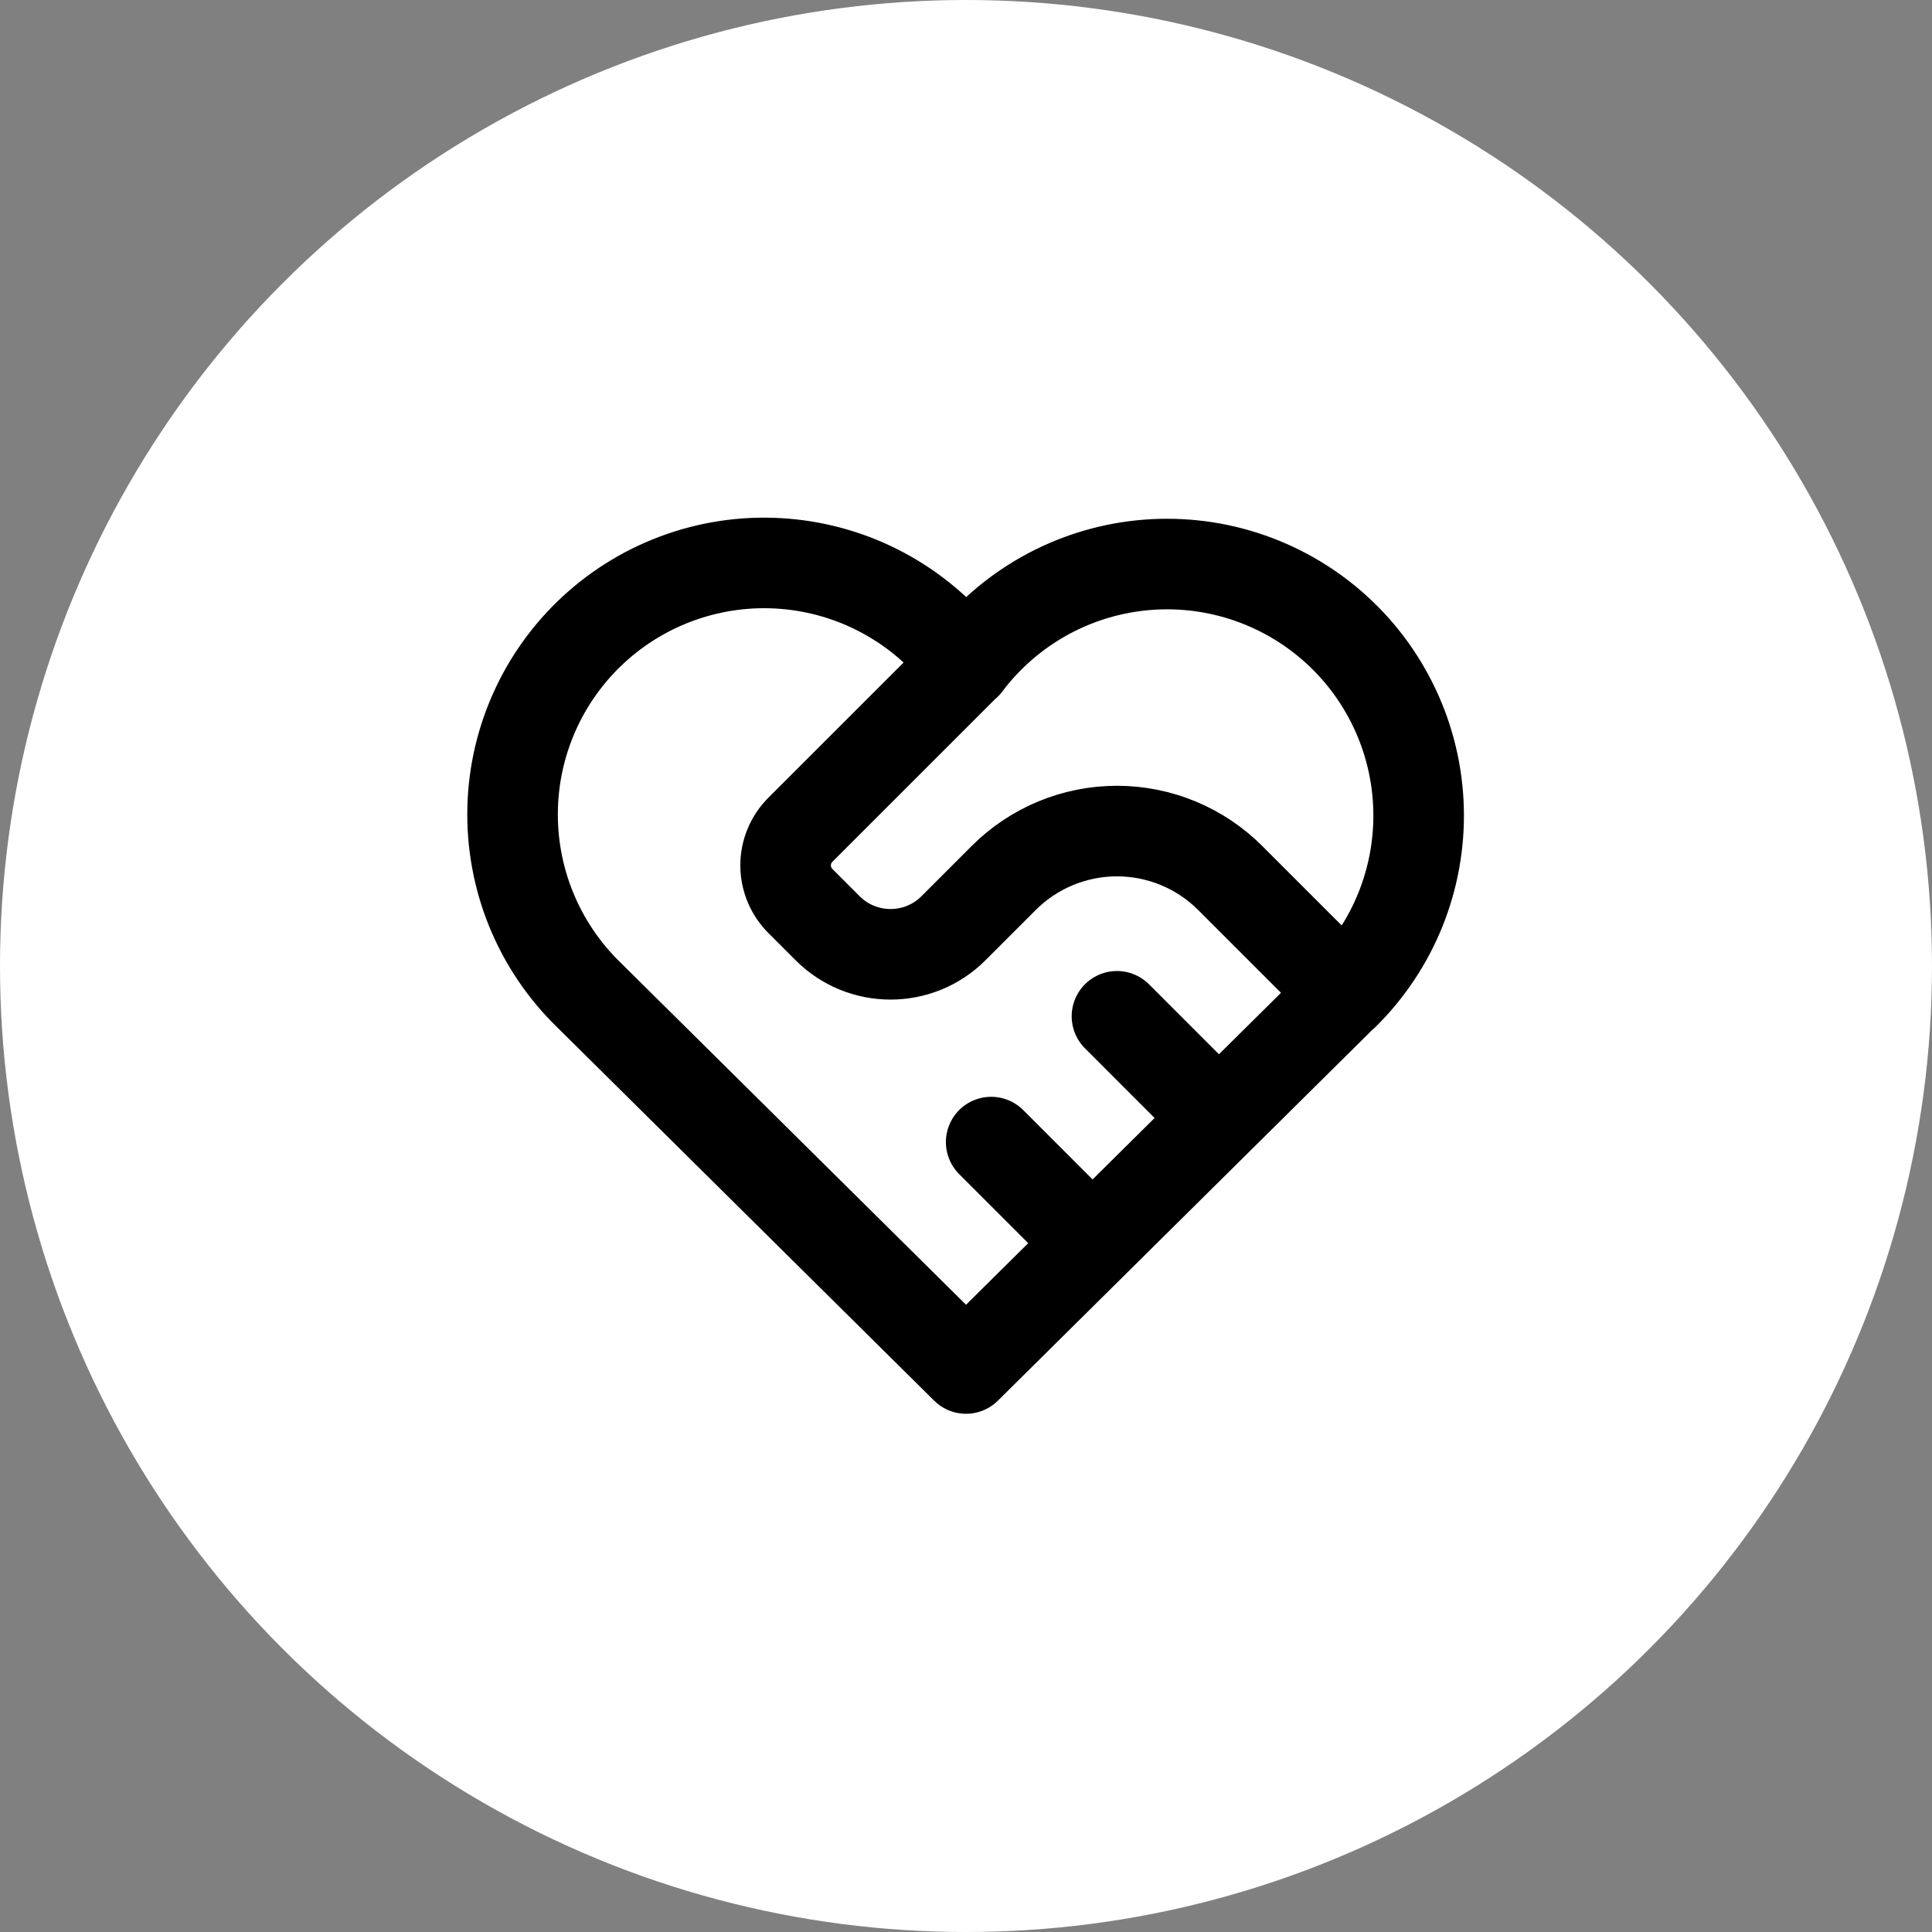
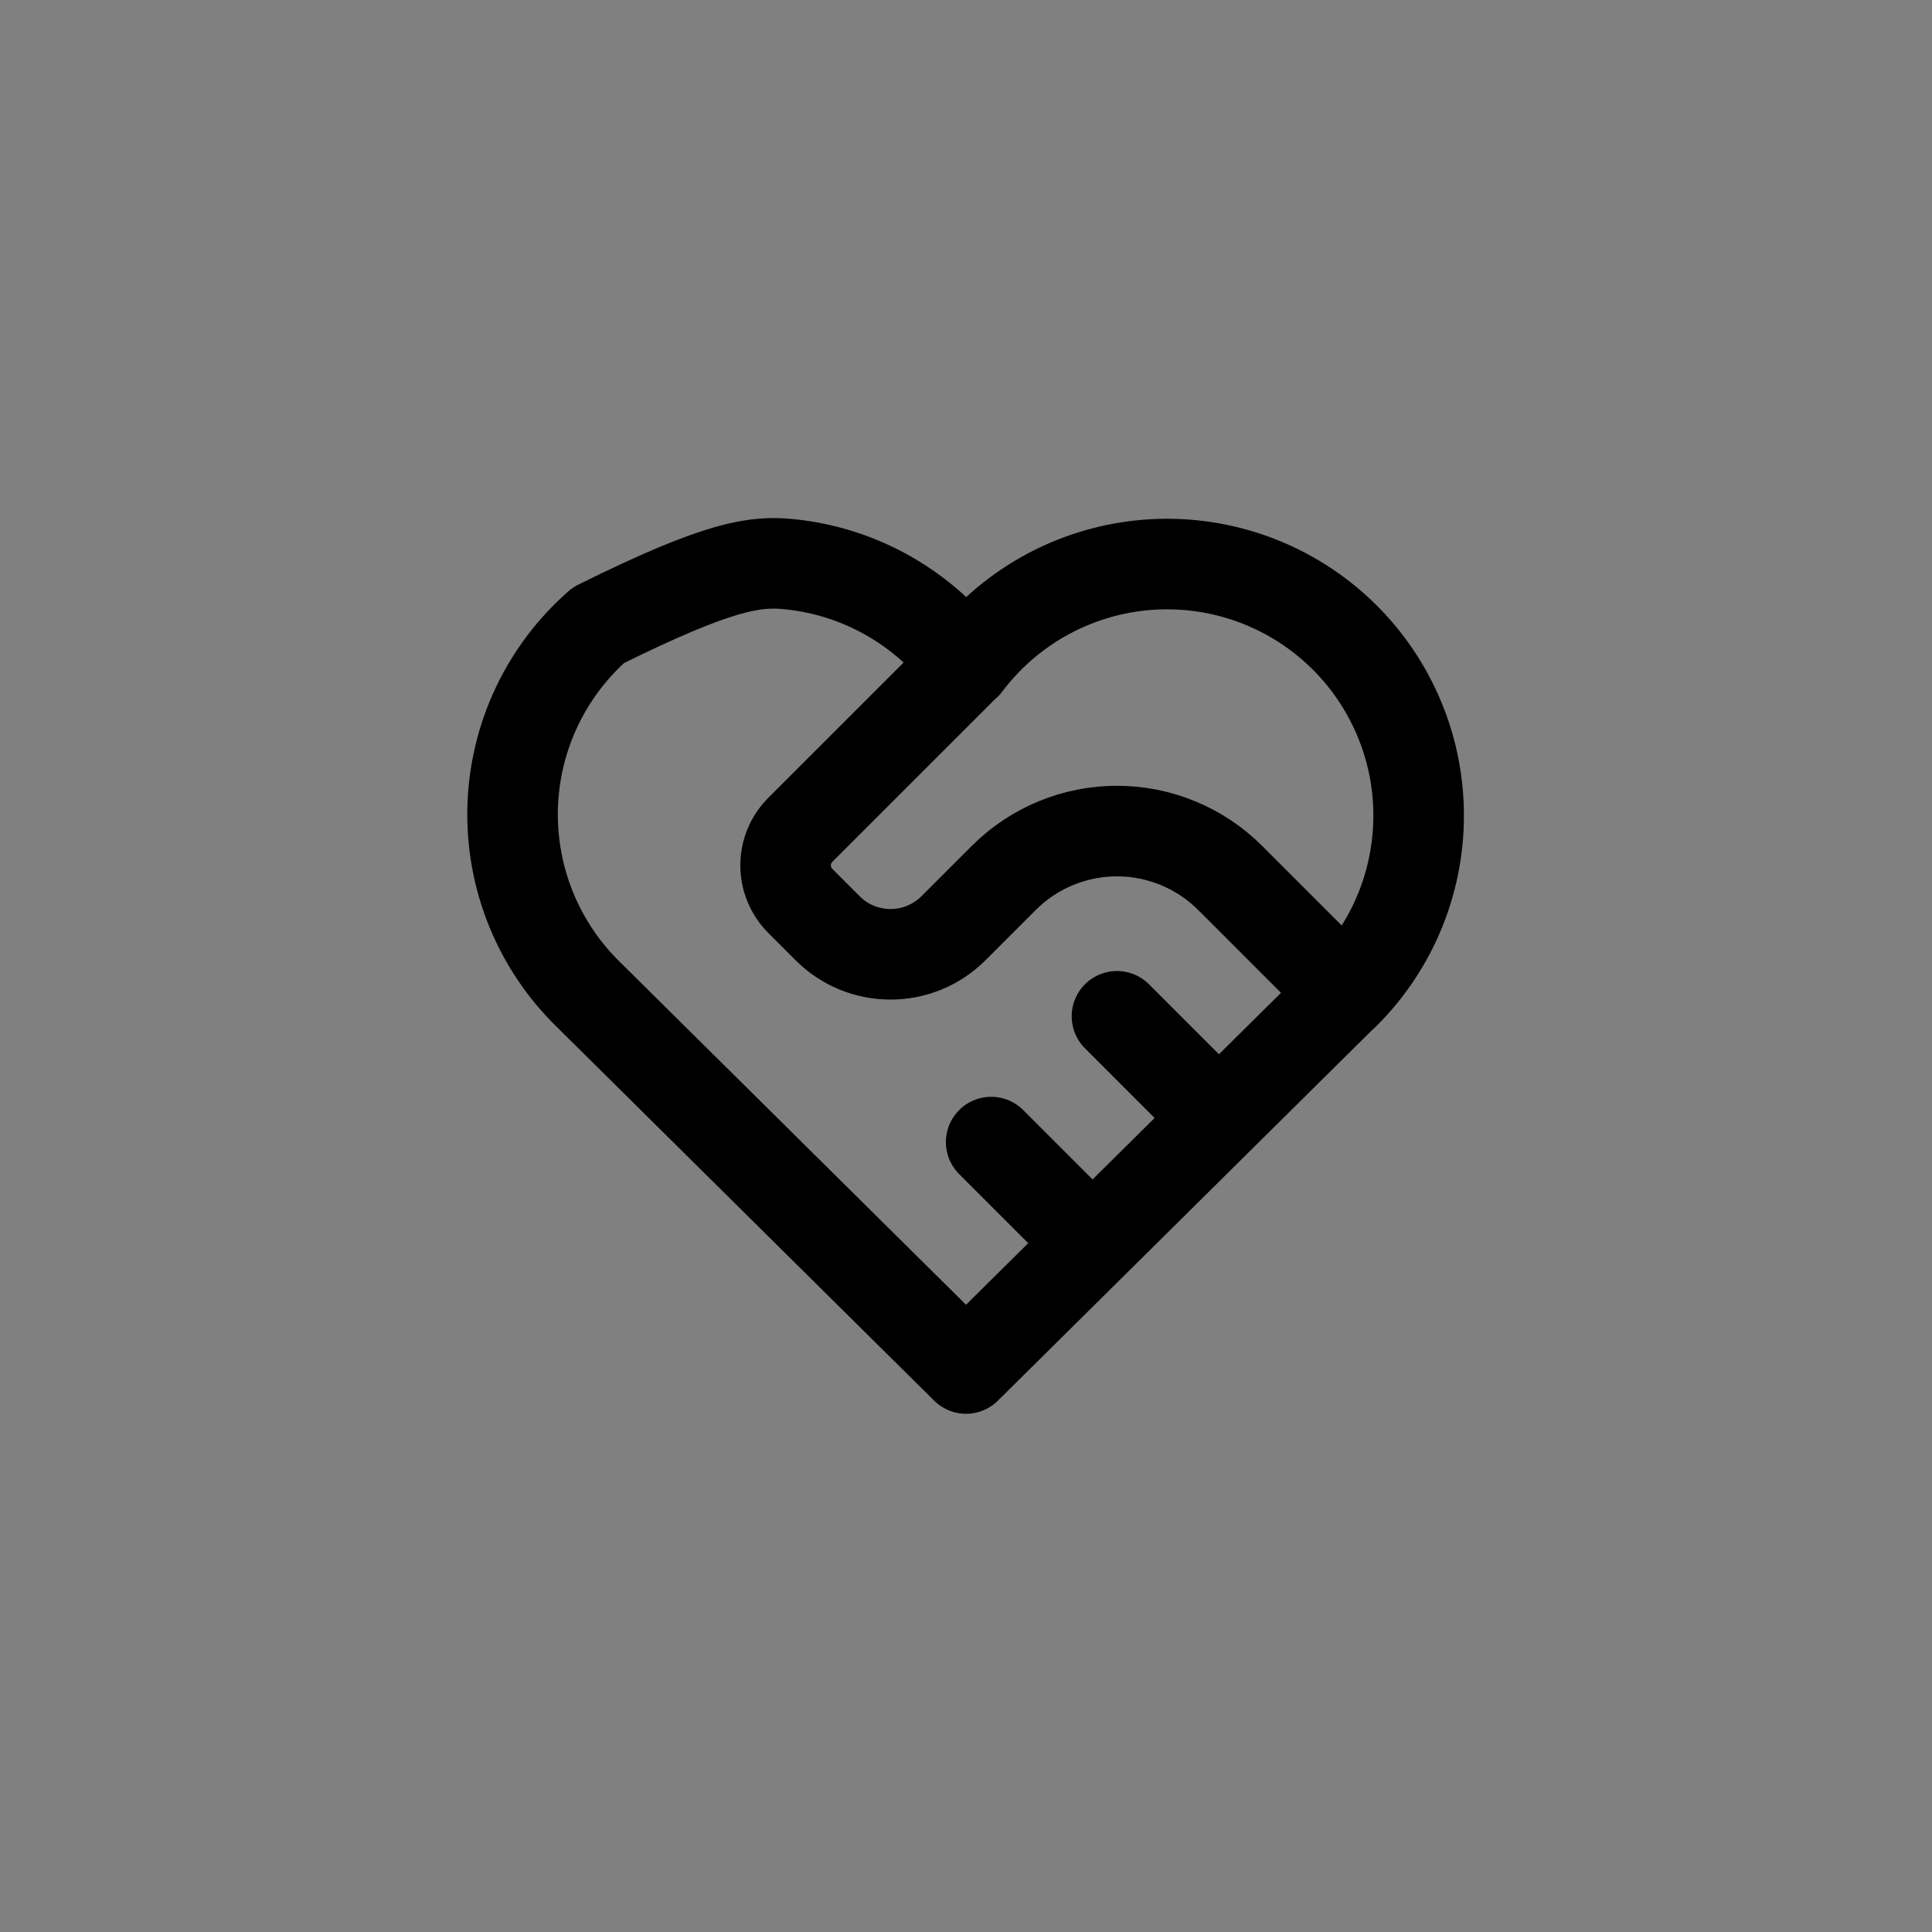
<svg xmlns="http://www.w3.org/2000/svg" width="64" height="64" viewBox="0 0 64 64" fill="none">
  <rect x="0" y="0" width="64" height="64" fill="#808080" stroke="none" />
-   <circle cx="32" cy="32" r="32" fill="white" />
-   <path d="M44.501 32.953L32.001 45.333L19.501 32.953C18.676 32.151 18.027 31.186 17.593 30.121C17.16 29.055 16.952 27.911 16.982 26.761C17.012 25.611 17.28 24.48 17.769 23.439C18.258 22.397 18.958 21.469 19.823 20.711C20.689 19.953 21.702 19.383 22.799 19.036C23.895 18.689 25.052 18.572 26.196 18.695C27.34 18.817 28.447 19.174 29.445 19.745C30.444 20.315 31.314 21.087 32.001 22.01C32.69 21.093 33.561 20.329 34.559 19.764C35.557 19.2 36.661 18.847 37.802 18.729C38.943 18.611 40.096 18.729 41.189 19.077C42.281 19.425 43.291 19.995 44.153 20.75C45.016 21.506 45.713 22.432 46.201 23.47C46.69 24.507 46.959 25.635 46.991 26.781C47.024 27.927 46.819 29.068 46.391 30.132C45.962 31.196 45.319 32.16 44.501 32.963M32.001 22L26.512 27.488C26.2 27.801 26.024 28.224 26.024 28.666C26.024 29.108 26.2 29.532 26.512 29.845L27.417 30.75C28.567 31.9 30.434 31.9 31.584 30.75L33.251 29.083C34.245 28.089 35.594 27.53 37.001 27.53C38.407 27.53 39.756 28.089 40.751 29.083L44.501 32.833M32.834 37.833L36.167 41.166M37.001 33.666L40.334 37" stroke="black" stroke-width="3" stroke-linecap="round" stroke-linejoin="round" />
+   <path d="M44.501 32.953L32.001 45.333L19.501 32.953C18.676 32.151 18.027 31.186 17.593 30.121C17.16 29.055 16.952 27.911 16.982 26.761C17.012 25.611 17.28 24.48 17.769 23.439C18.258 22.397 18.958 21.469 19.823 20.711C23.895 18.689 25.052 18.572 26.196 18.695C27.34 18.817 28.447 19.174 29.445 19.745C30.444 20.315 31.314 21.087 32.001 22.01C32.69 21.093 33.561 20.329 34.559 19.764C35.557 19.2 36.661 18.847 37.802 18.729C38.943 18.611 40.096 18.729 41.189 19.077C42.281 19.425 43.291 19.995 44.153 20.75C45.016 21.506 45.713 22.432 46.201 23.47C46.69 24.507 46.959 25.635 46.991 26.781C47.024 27.927 46.819 29.068 46.391 30.132C45.962 31.196 45.319 32.16 44.501 32.963M32.001 22L26.512 27.488C26.2 27.801 26.024 28.224 26.024 28.666C26.024 29.108 26.2 29.532 26.512 29.845L27.417 30.75C28.567 31.9 30.434 31.9 31.584 30.75L33.251 29.083C34.245 28.089 35.594 27.53 37.001 27.53C38.407 27.53 39.756 28.089 40.751 29.083L44.501 32.833M32.834 37.833L36.167 41.166M37.001 33.666L40.334 37" stroke="black" stroke-width="3" stroke-linecap="round" stroke-linejoin="round" />
</svg>